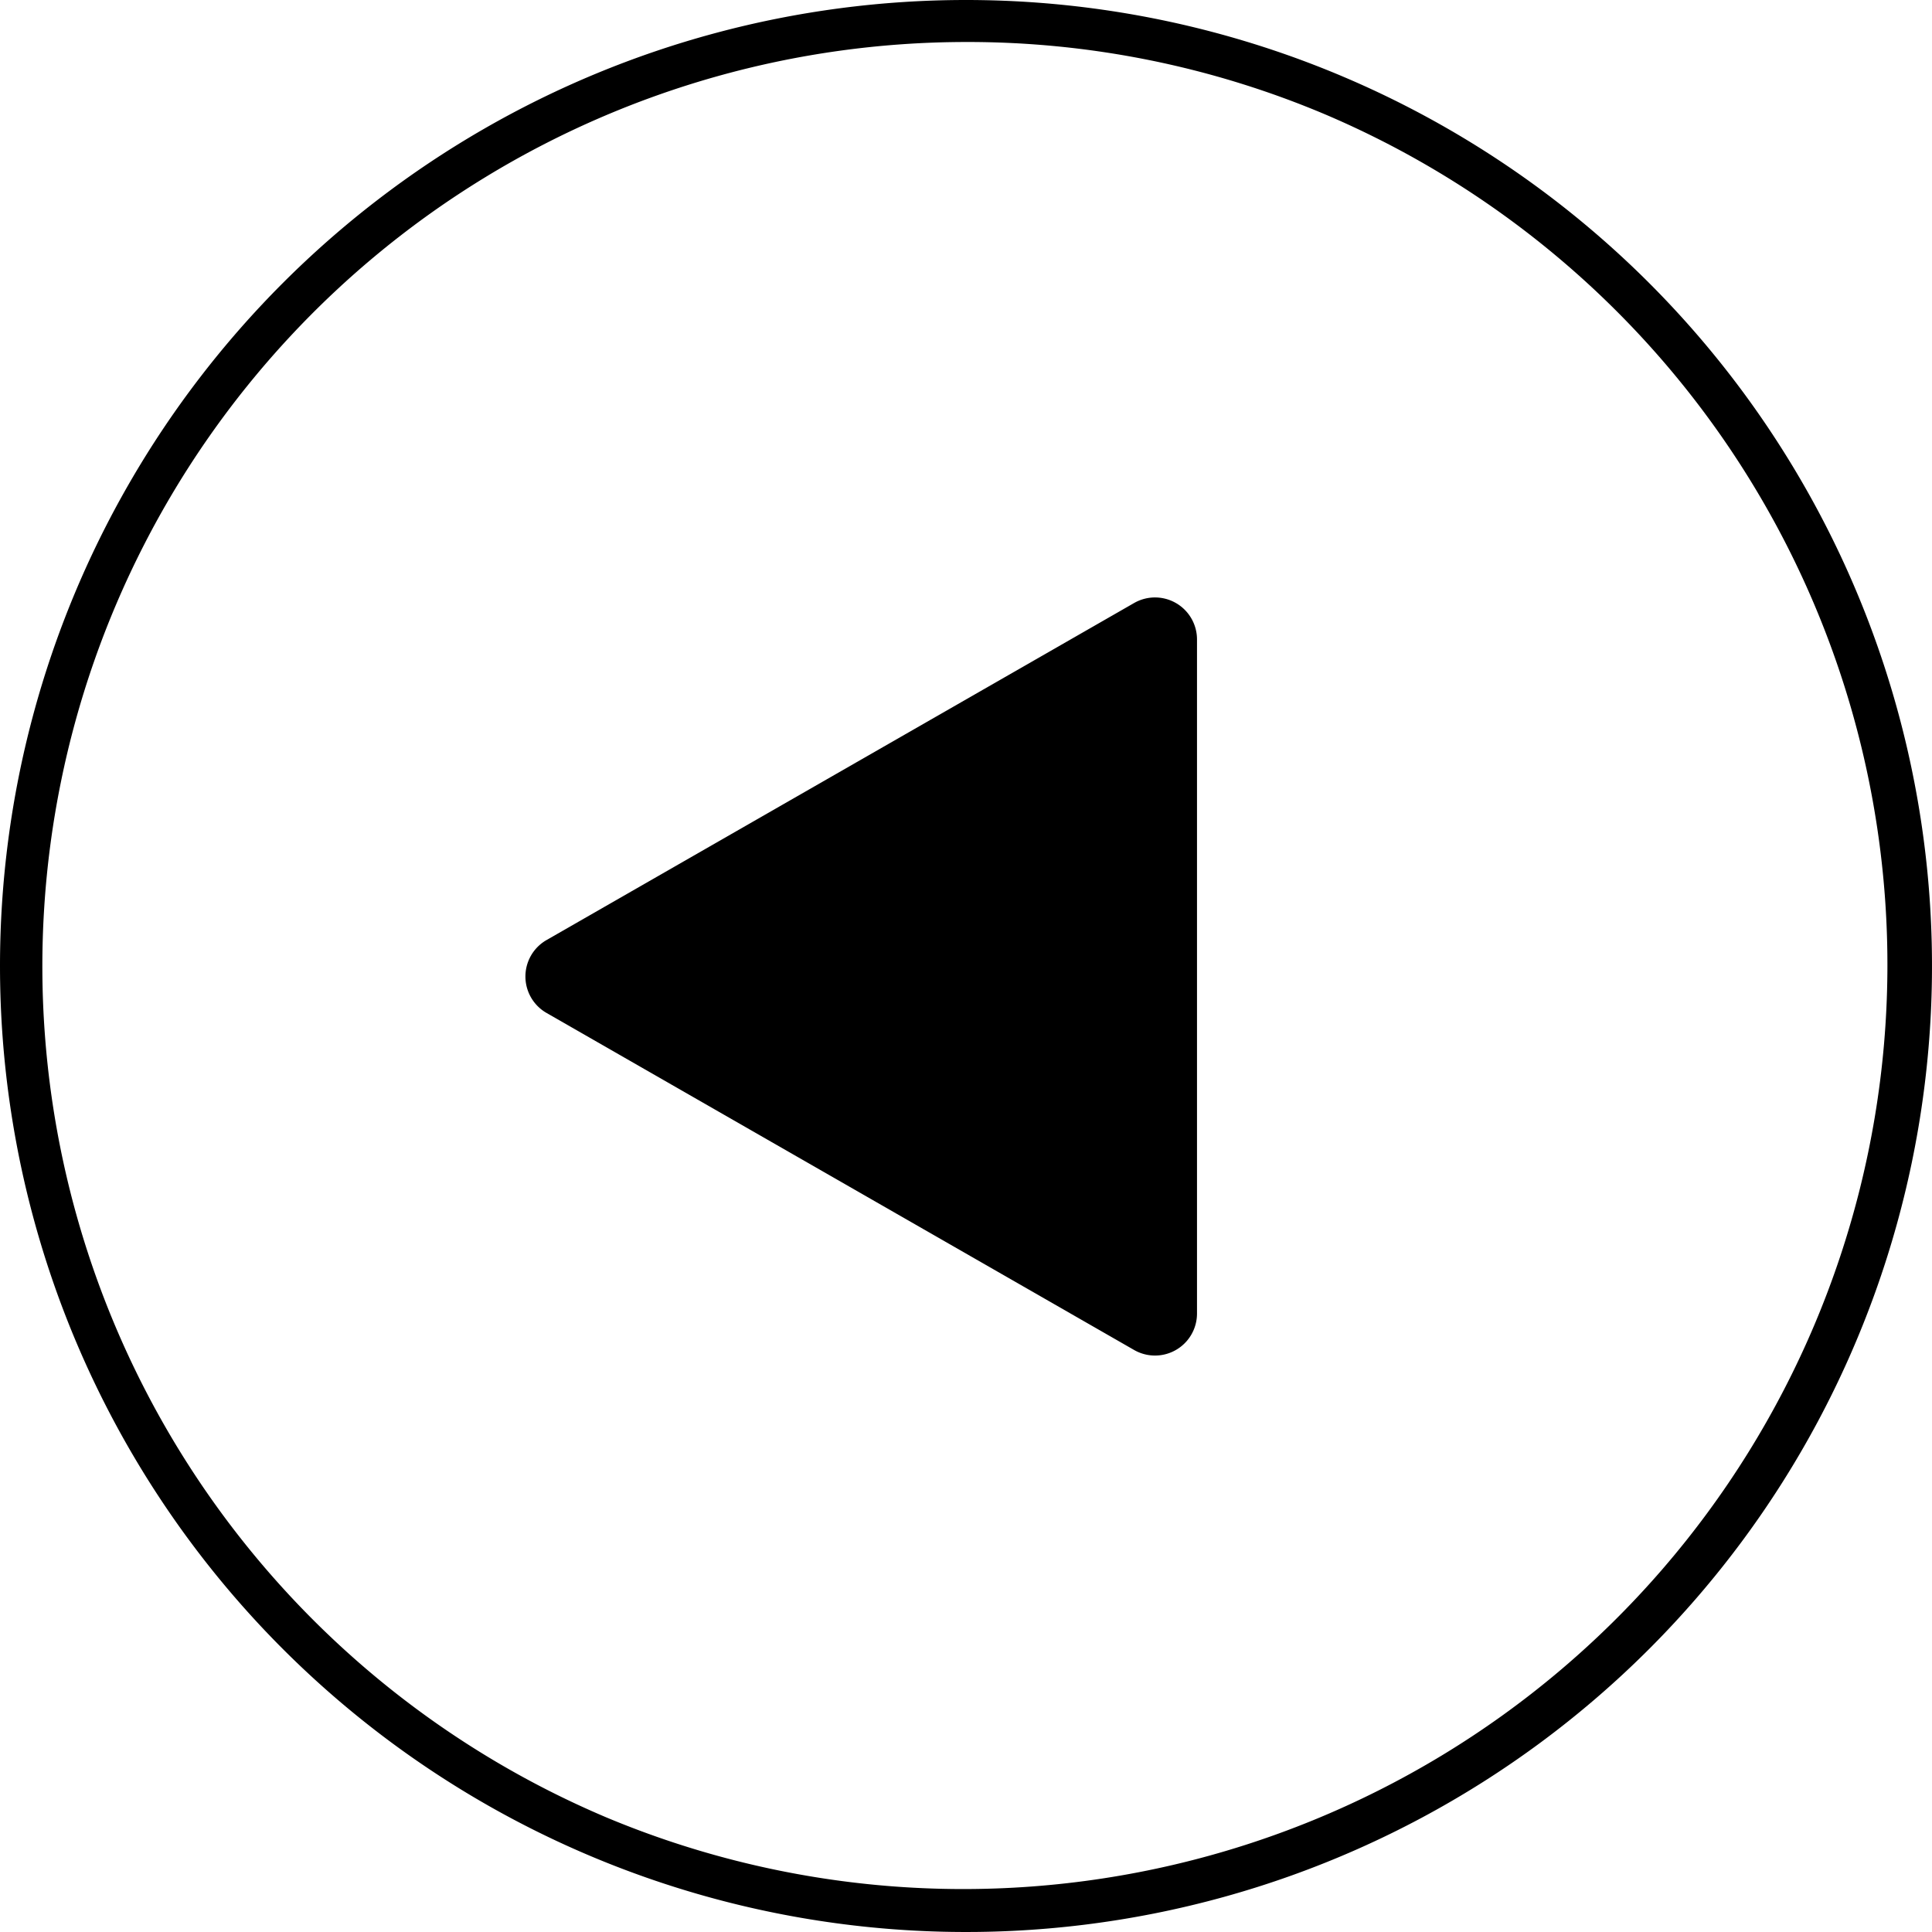
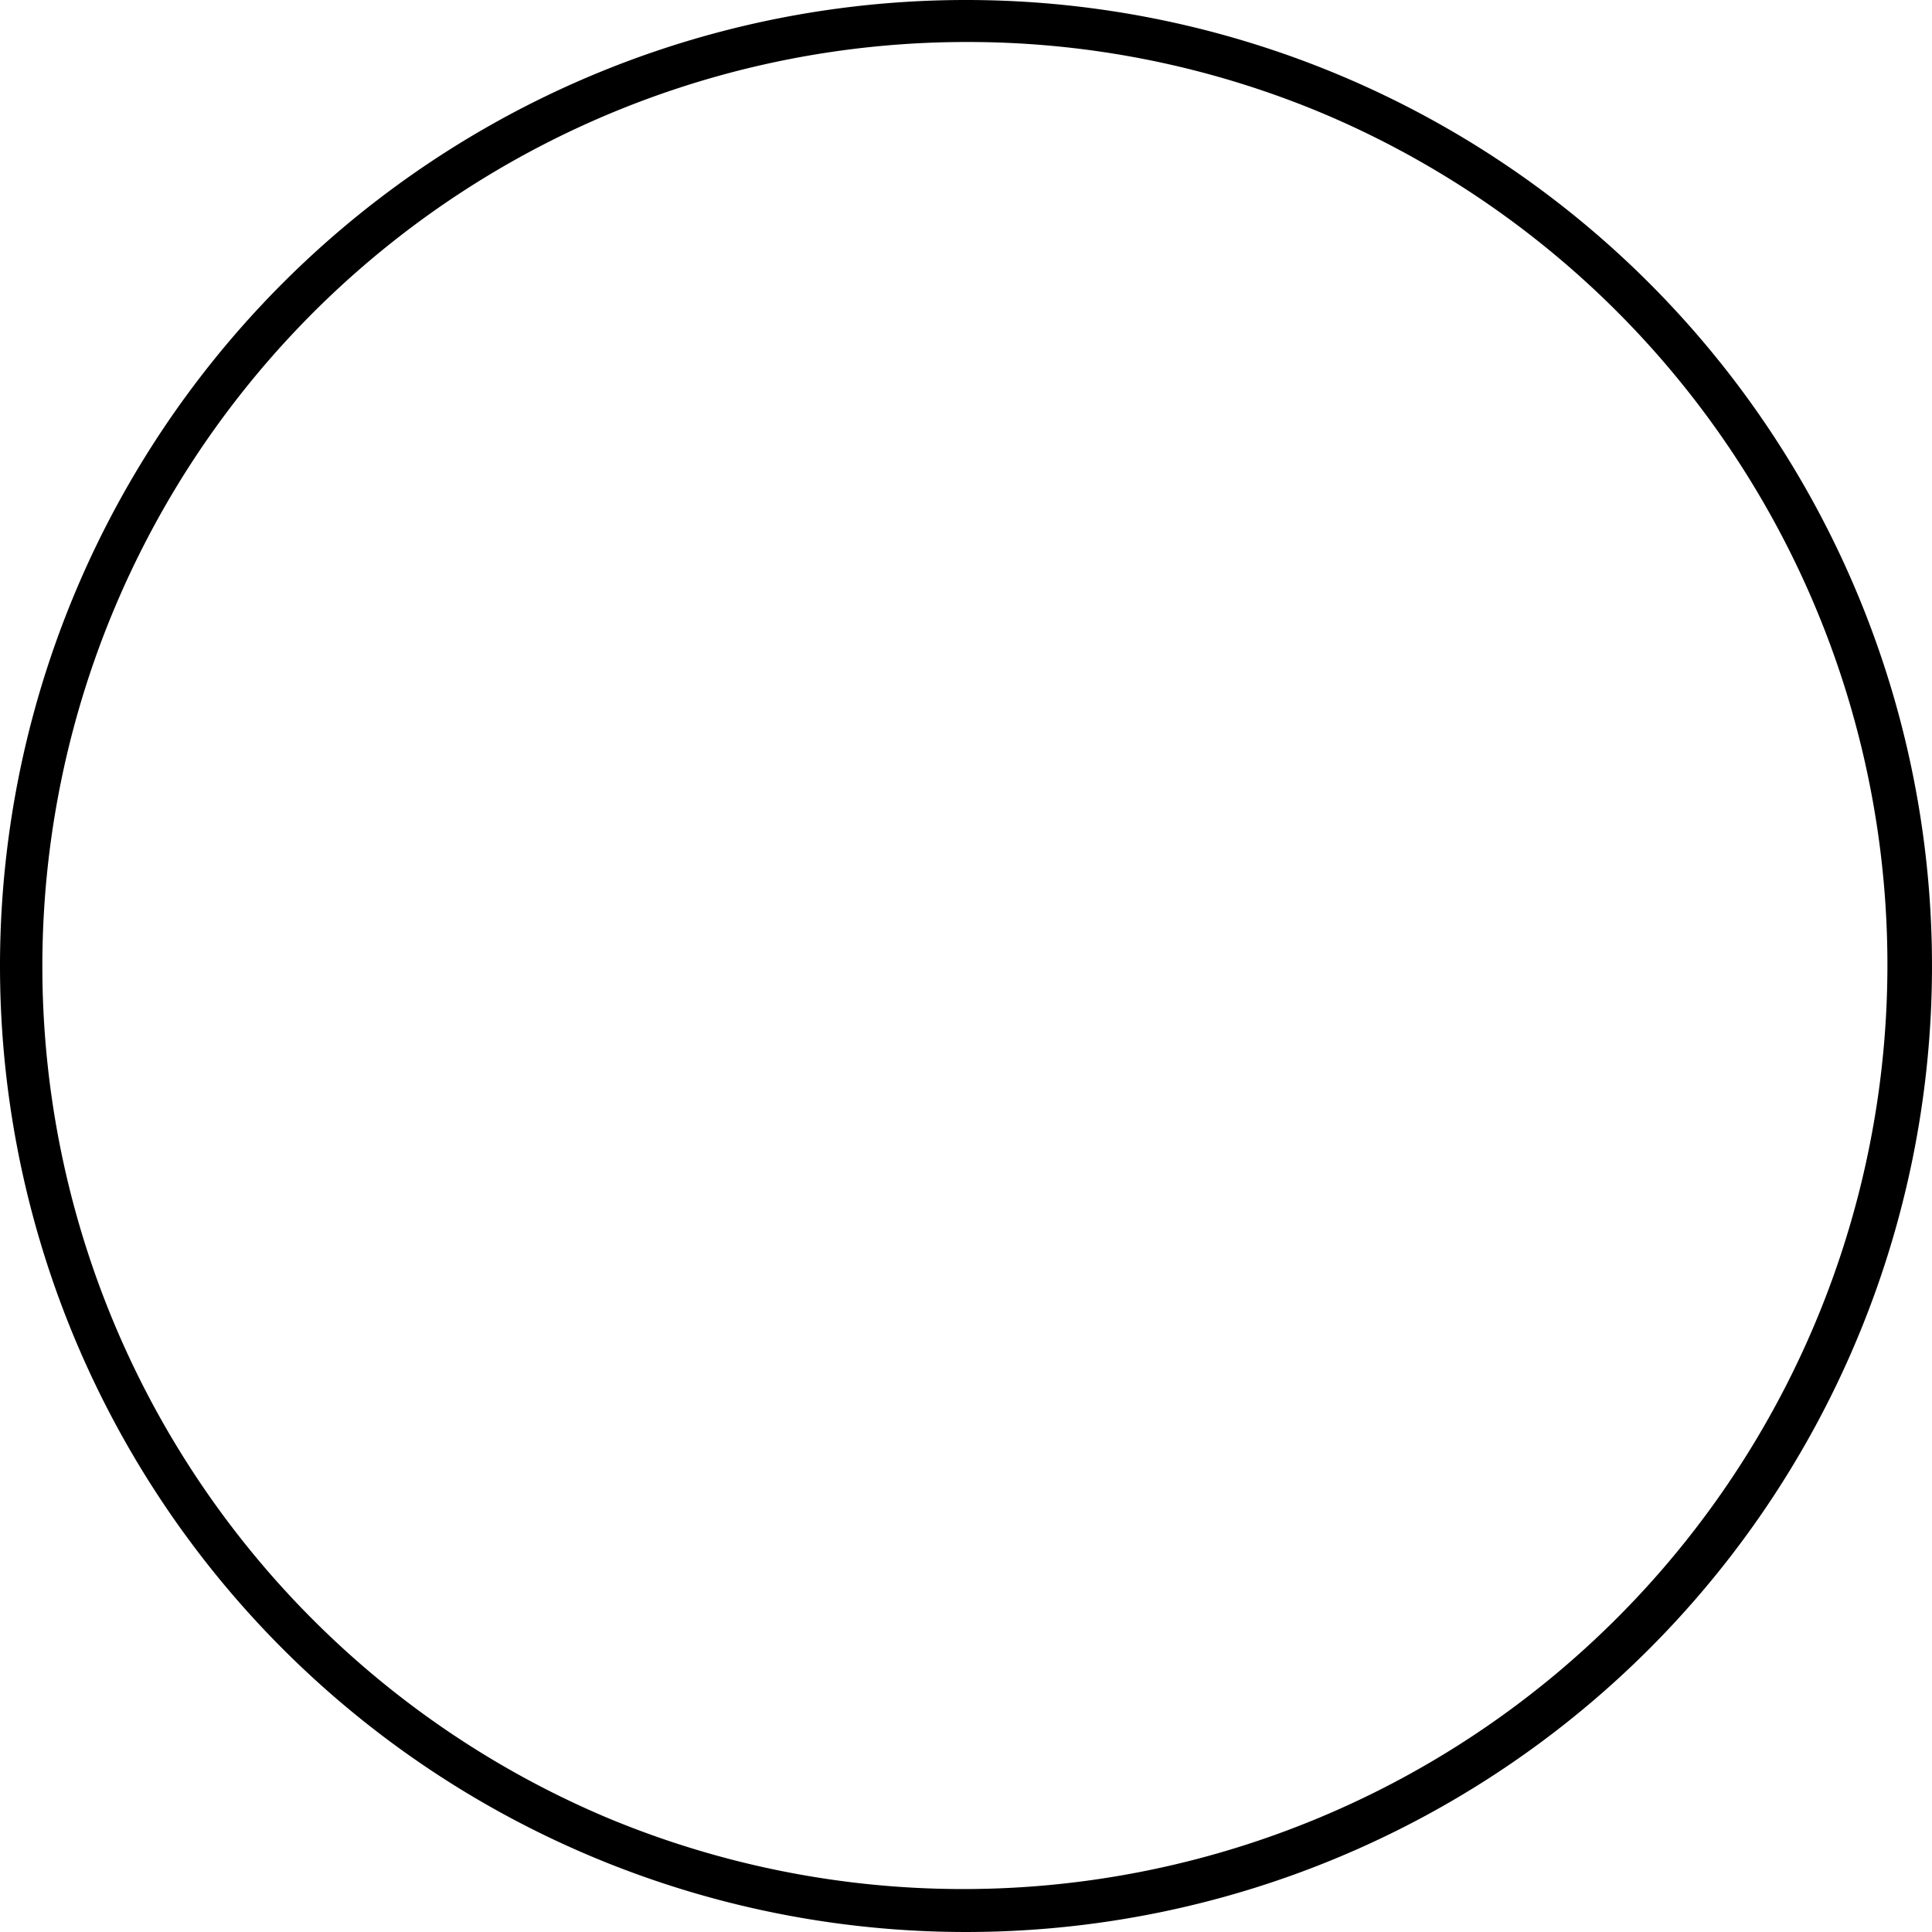
<svg xmlns="http://www.w3.org/2000/svg" width="92" height="92" viewBox="0 0 92 92">
  <g transform="translate(-1430 -5292)">
    <path d="M46,2A44.012,44.012,0,0,0,28.874,86.543,44.012,44.012,0,0,0,63.126,5.457,43.723,43.723,0,0,0,46,2m0-2A46,46,0,1,1,0,46,46,46,0,0,1,46,0Z" transform="translate(1430 5292)" />
-     <path d="M17.765,3.025a2,2,0,0,1,3.47,0L37.282,31a2,2,0,0,1-1.735,3H3.453a2,2,0,0,1-1.735-3Z" transform="translate(1453 5358) rotate(-90)" />
  </g>
</svg>